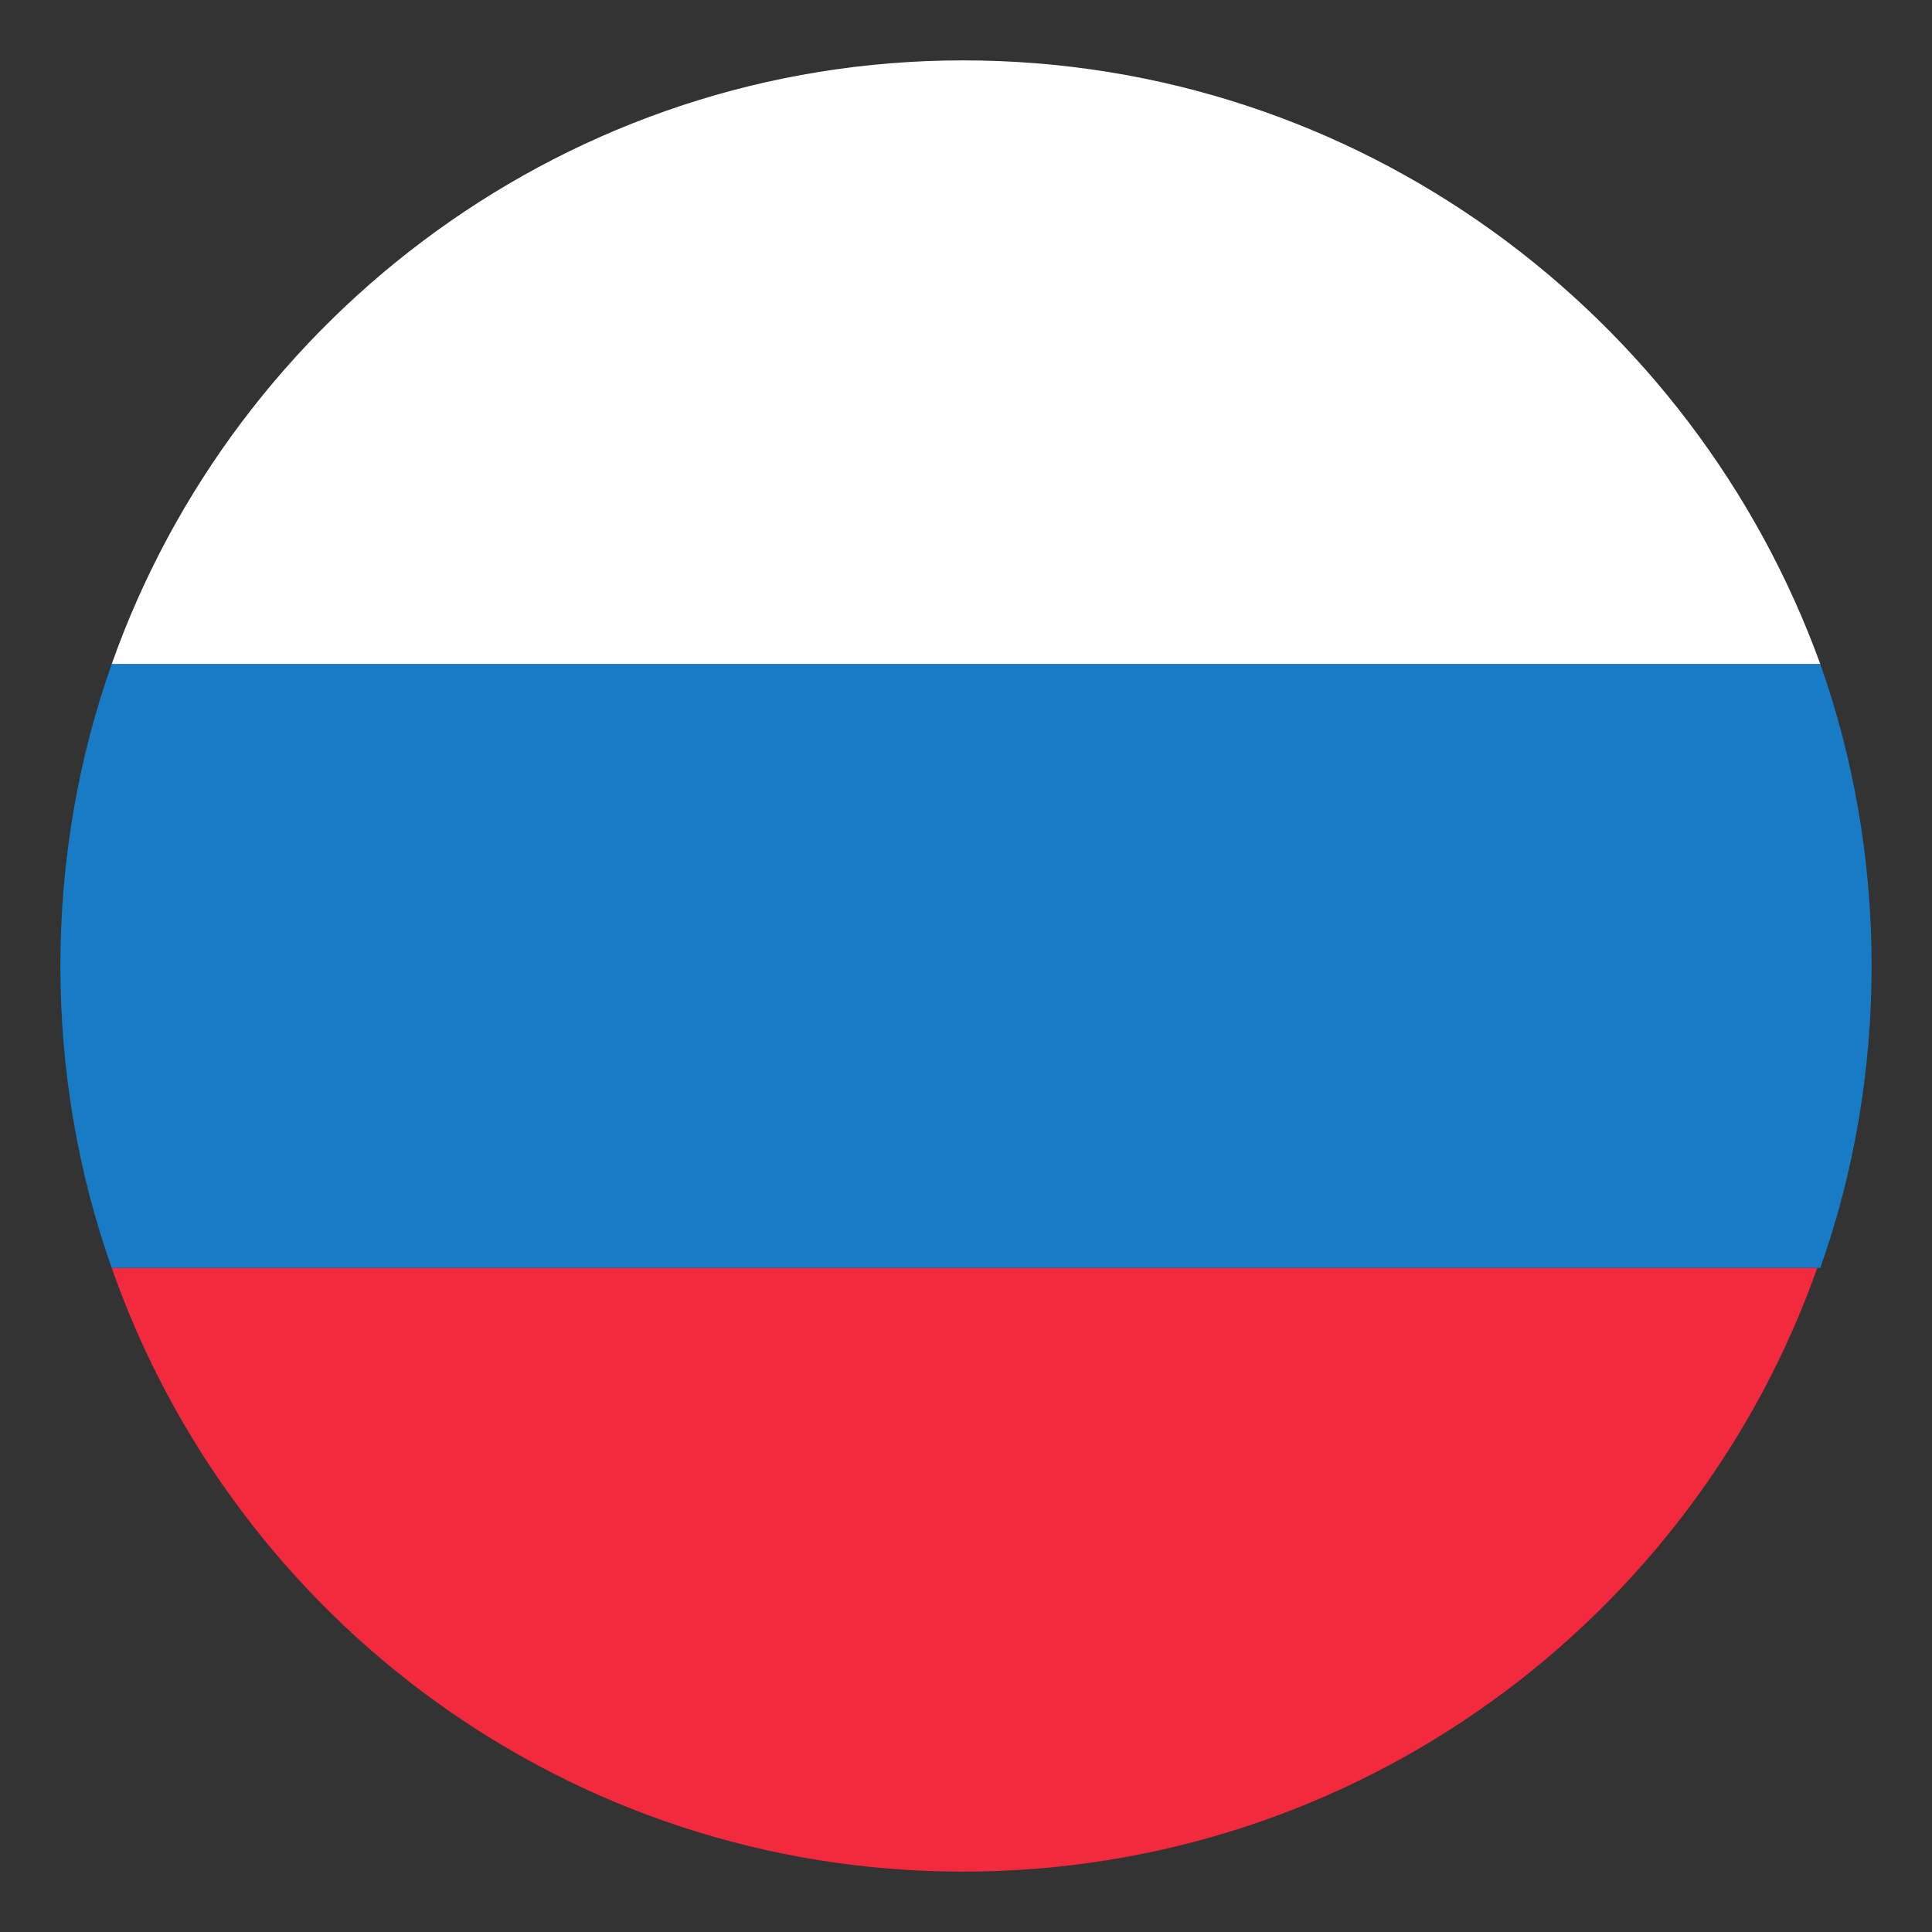
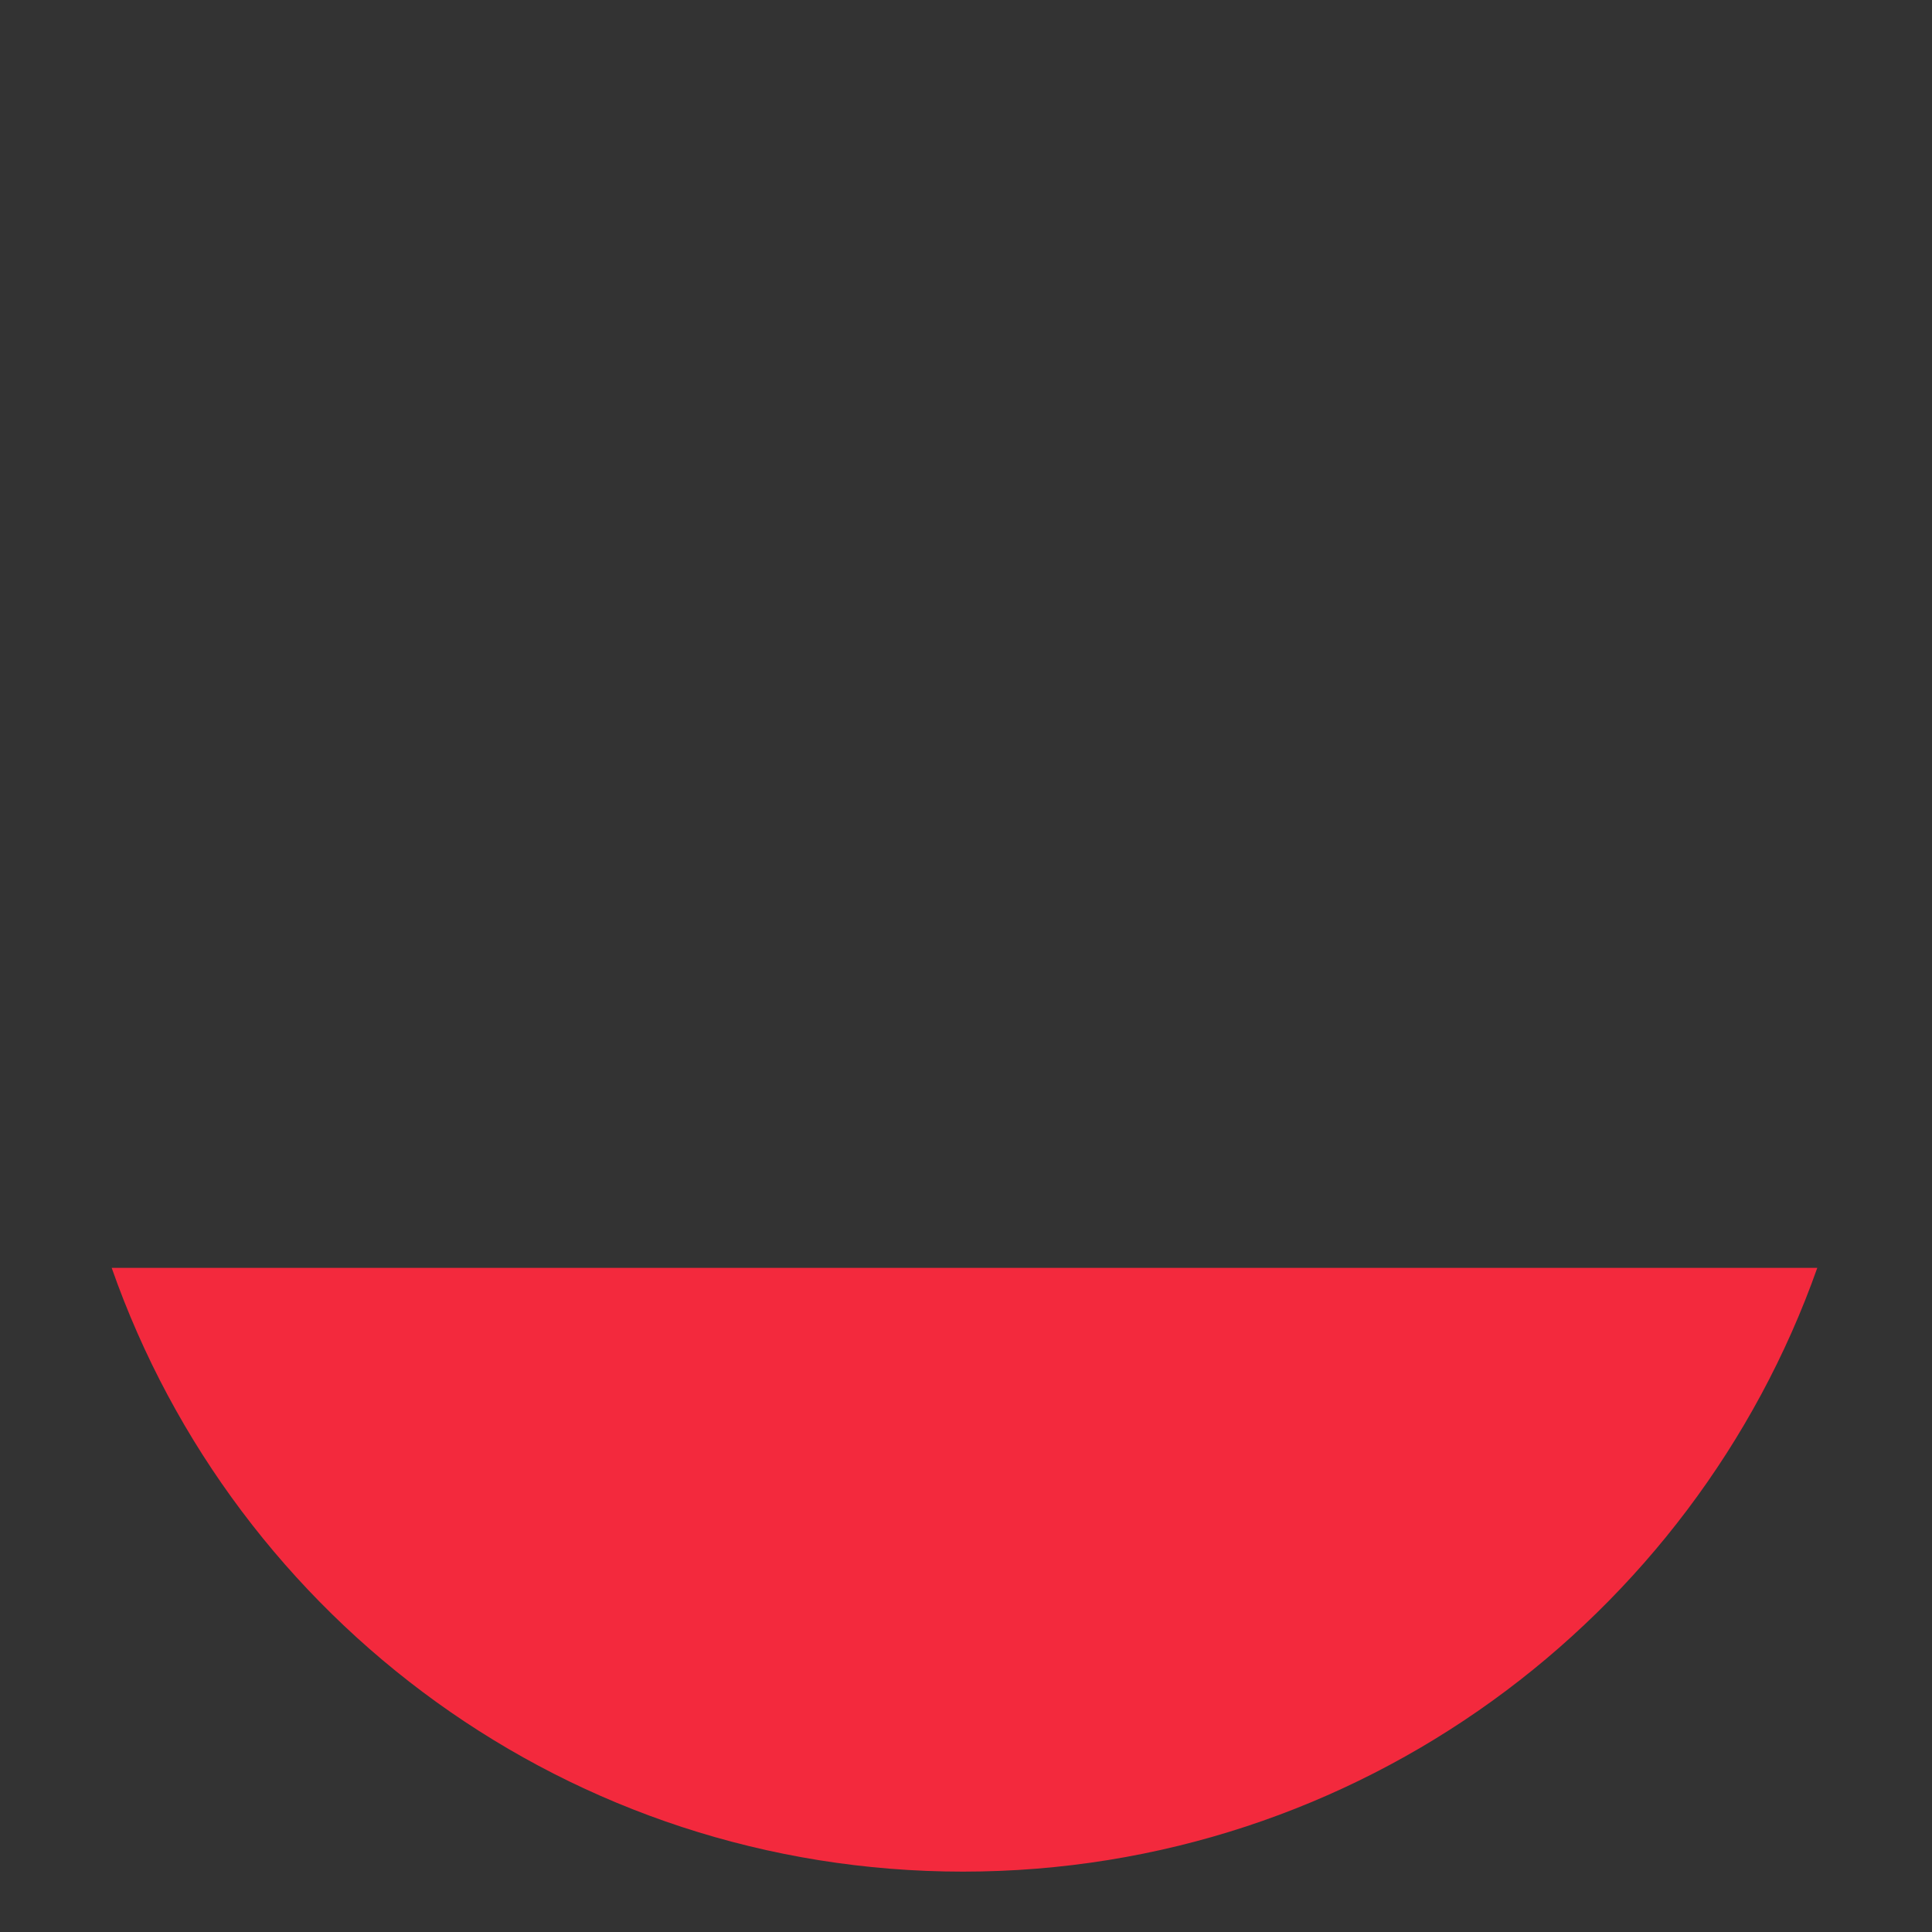
<svg xmlns="http://www.w3.org/2000/svg" width="32" height="32" fill="none">
  <rect width="100%" height="100%" fill="#333333" stroke="none" />
-   <path d="M15.95 1C9.45 1 3.9 5.2 1.85 11h28.3c-2.1-5.8-7.65-10-14.2-10z" fill="#fff" />
  <path d="M15.95 31c6.55 0 12.1-4.2 14.15-10H1.85c2.05 5.85 7.6 10 14.1 10z" fill="#F3293D" />
-   <path d="M1.85 11C1.3 12.55 1 14.25 1 16s.3 3.45.85 5h28.3c.55-1.55.85-3.25.85-5s-.3-3.45-.85-5H1.85z" fill="#177BC5" />
</svg>